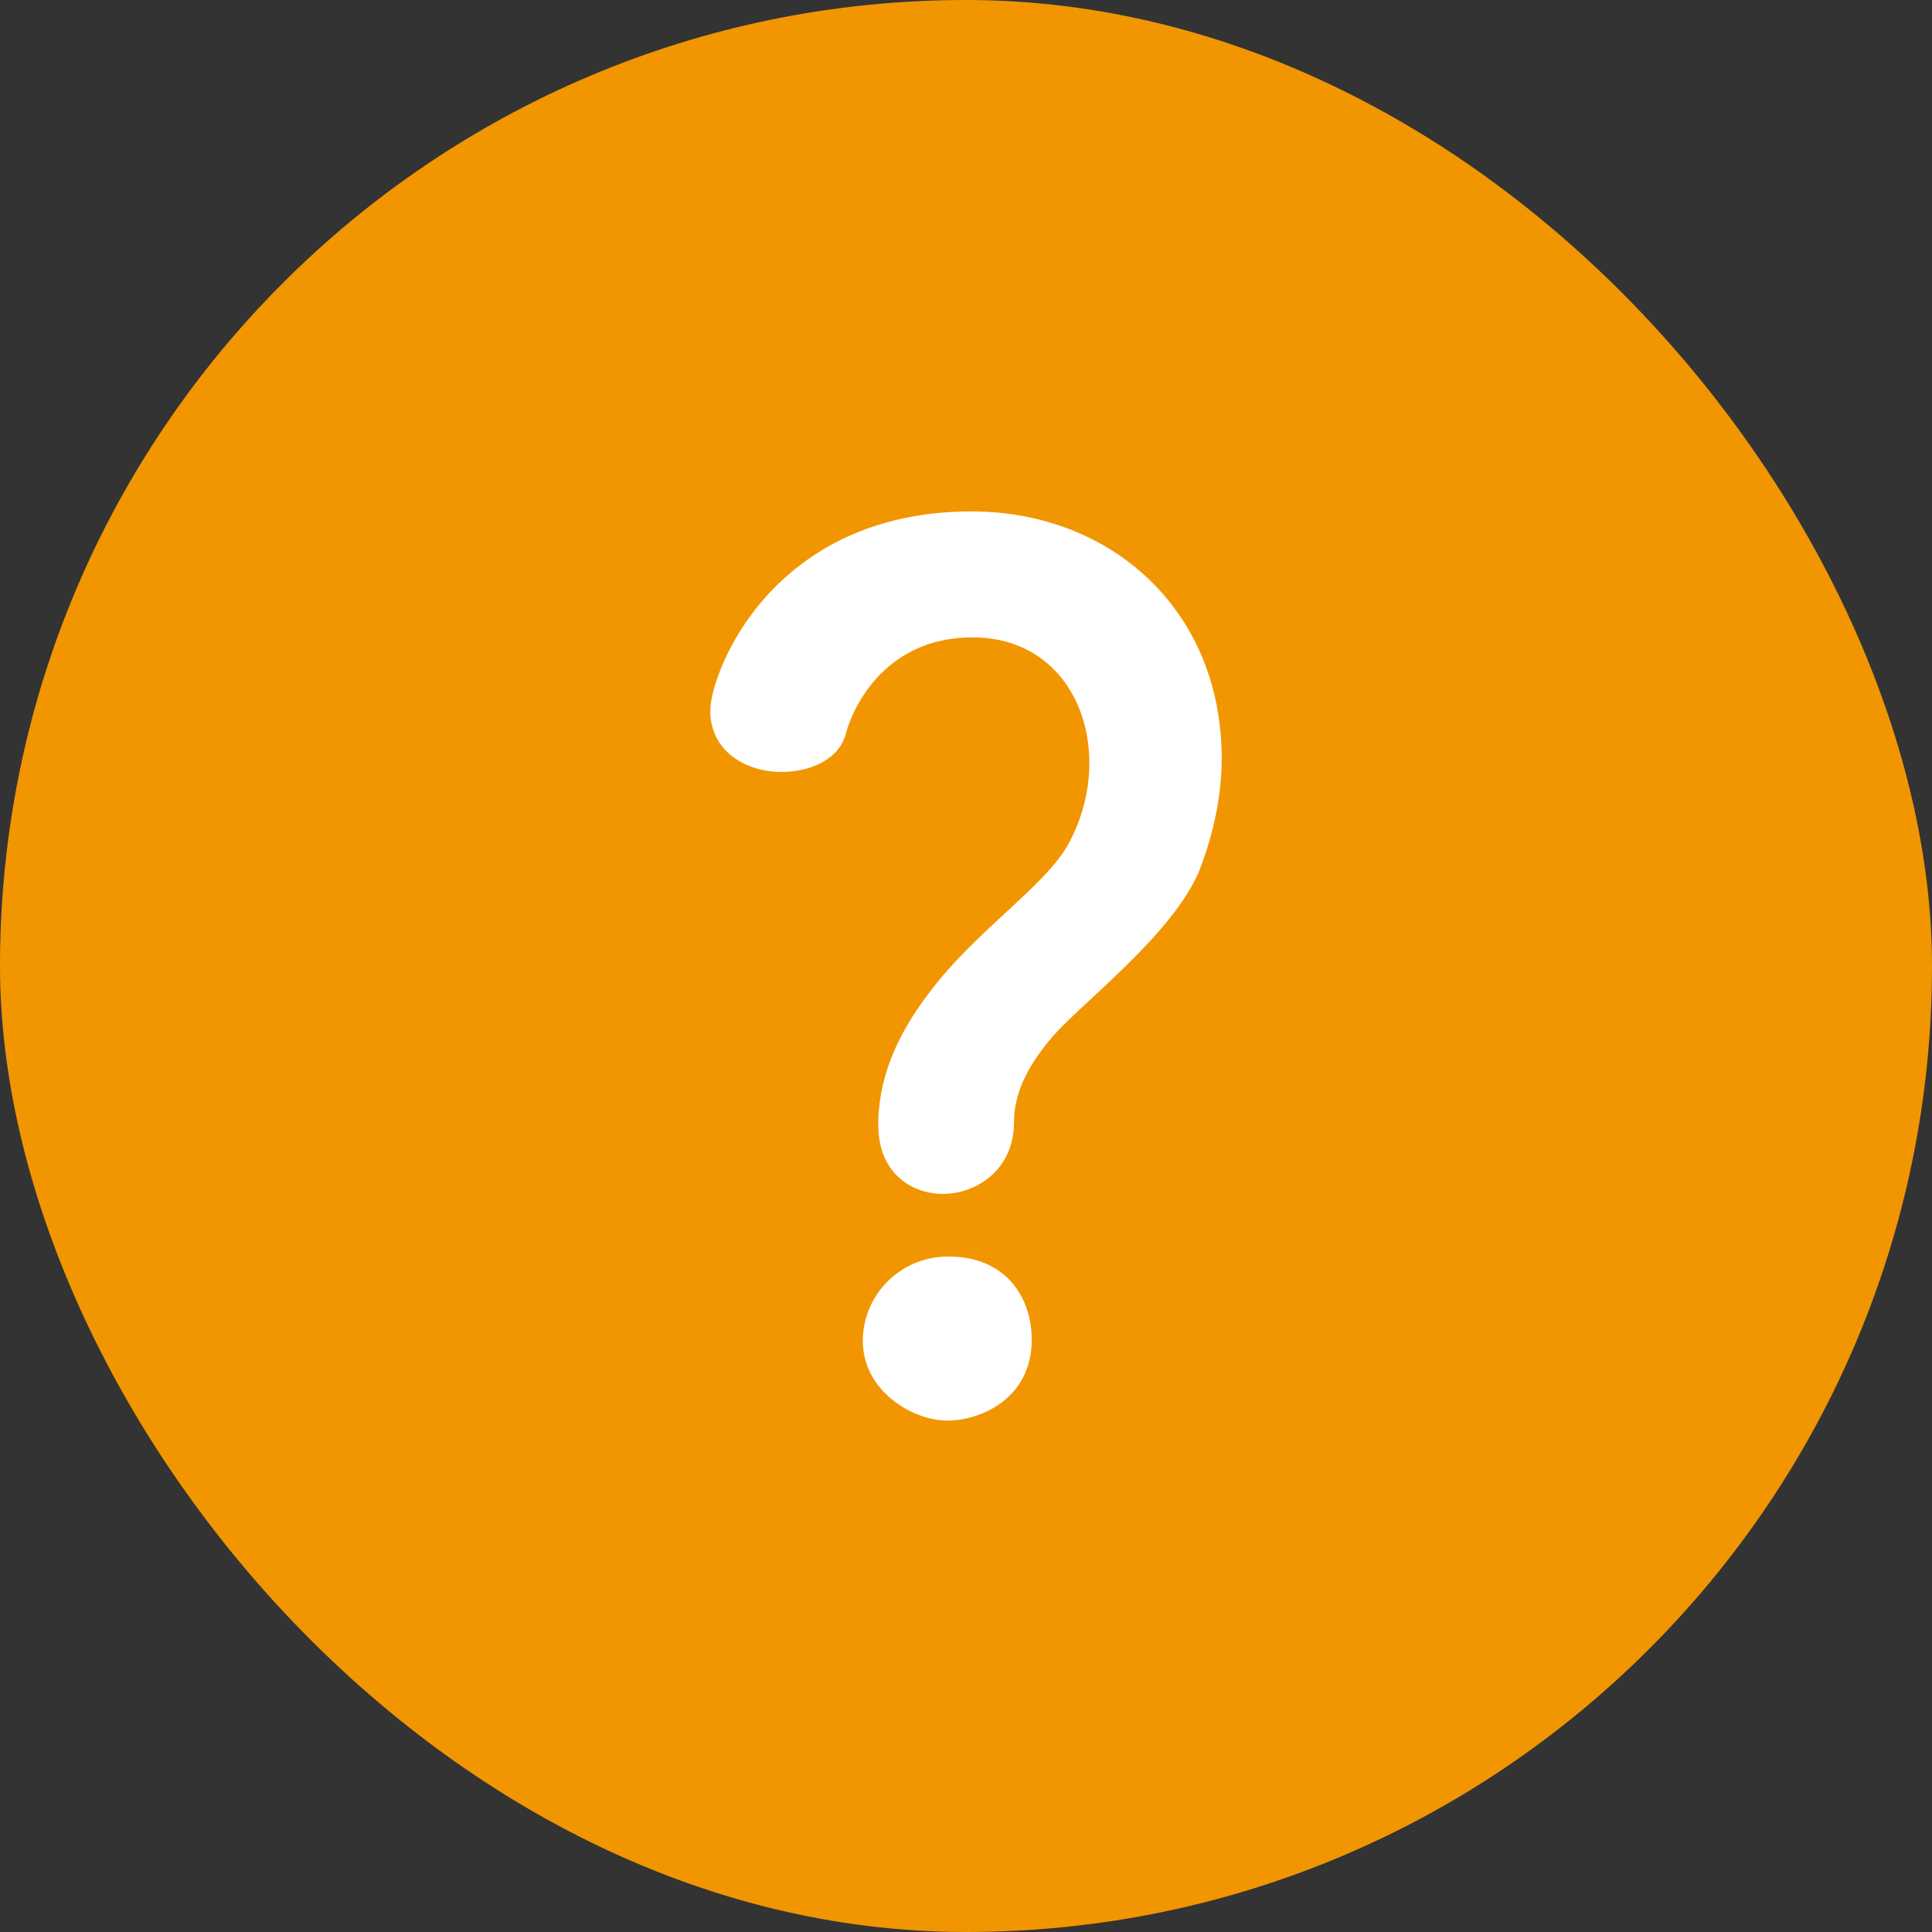
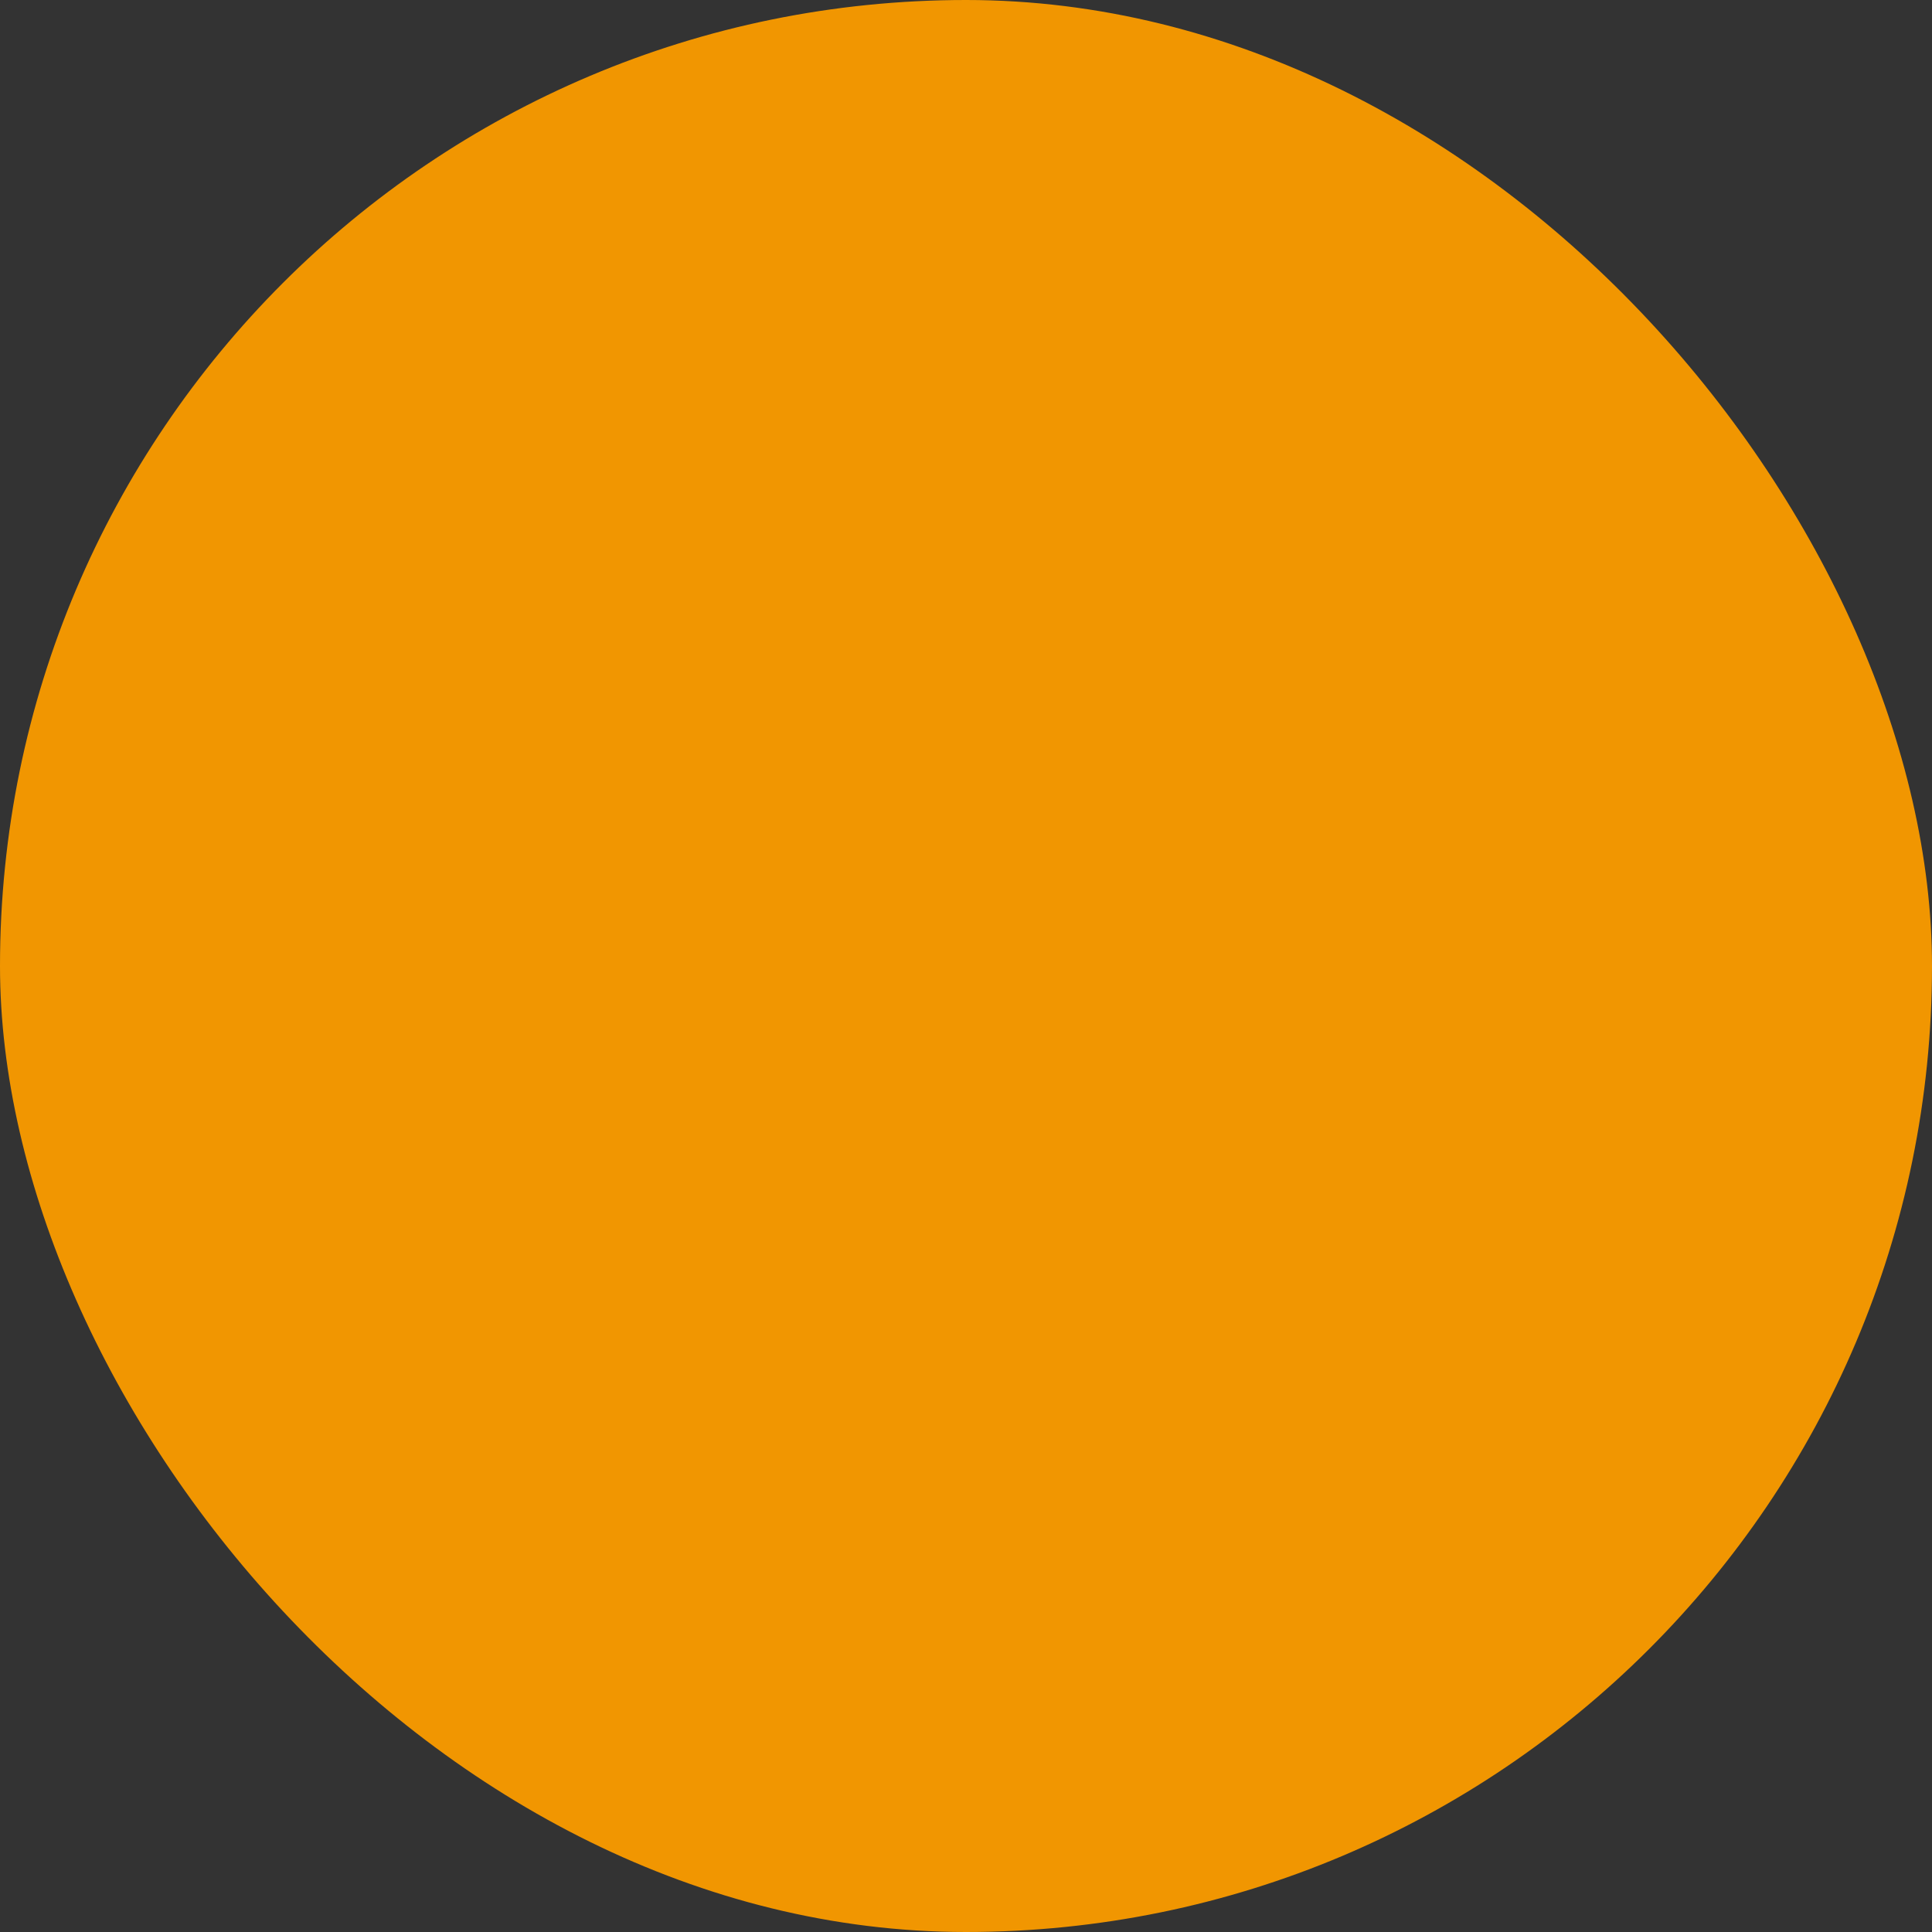
<svg xmlns="http://www.w3.org/2000/svg" width="68" height="68" viewBox="0 0 68 68" fill="none">
  <rect x="0" y="0" width="68" height="68" fill="#333333" stroke="none" />
  <rect width="68" height="68" rx="34" fill="#F19601" />
-   <path d="M30.91 39.641C30.91 37.485 31.969 35.83 33.064 34.483C34.629 32.593 36.777 31.131 37.56 29.784C38.107 28.824 38.342 27.785 38.342 26.861C38.342 24.475 36.856 22.433 34.232 22.433C31.06 22.433 29.965 25.049 29.772 25.822C29.538 26.71 28.557 27.169 27.503 27.169C26.288 27.169 25 26.474 25 25.012C25.006 23.666 27.154 18 34.202 18C39.052 18 43 21.425 43 26.704C43 27.972 42.723 29.319 42.218 30.63C41.279 32.901 38.071 35.286 37.018 36.519C36.236 37.443 35.688 38.403 35.688 39.521C35.688 41.133 34.4 42.021 33.185 42.021C32.053 42.021 30.916 41.248 30.916 39.629L30.91 39.641ZM33.341 50C32.125 50 30.368 48.961 30.368 47.191C30.368 45.609 31.656 44.226 33.383 44.226C35.459 44.226 36.314 45.73 36.314 47.149C36.314 49.227 34.514 50 33.341 50Z" fill="white" />
</svg>